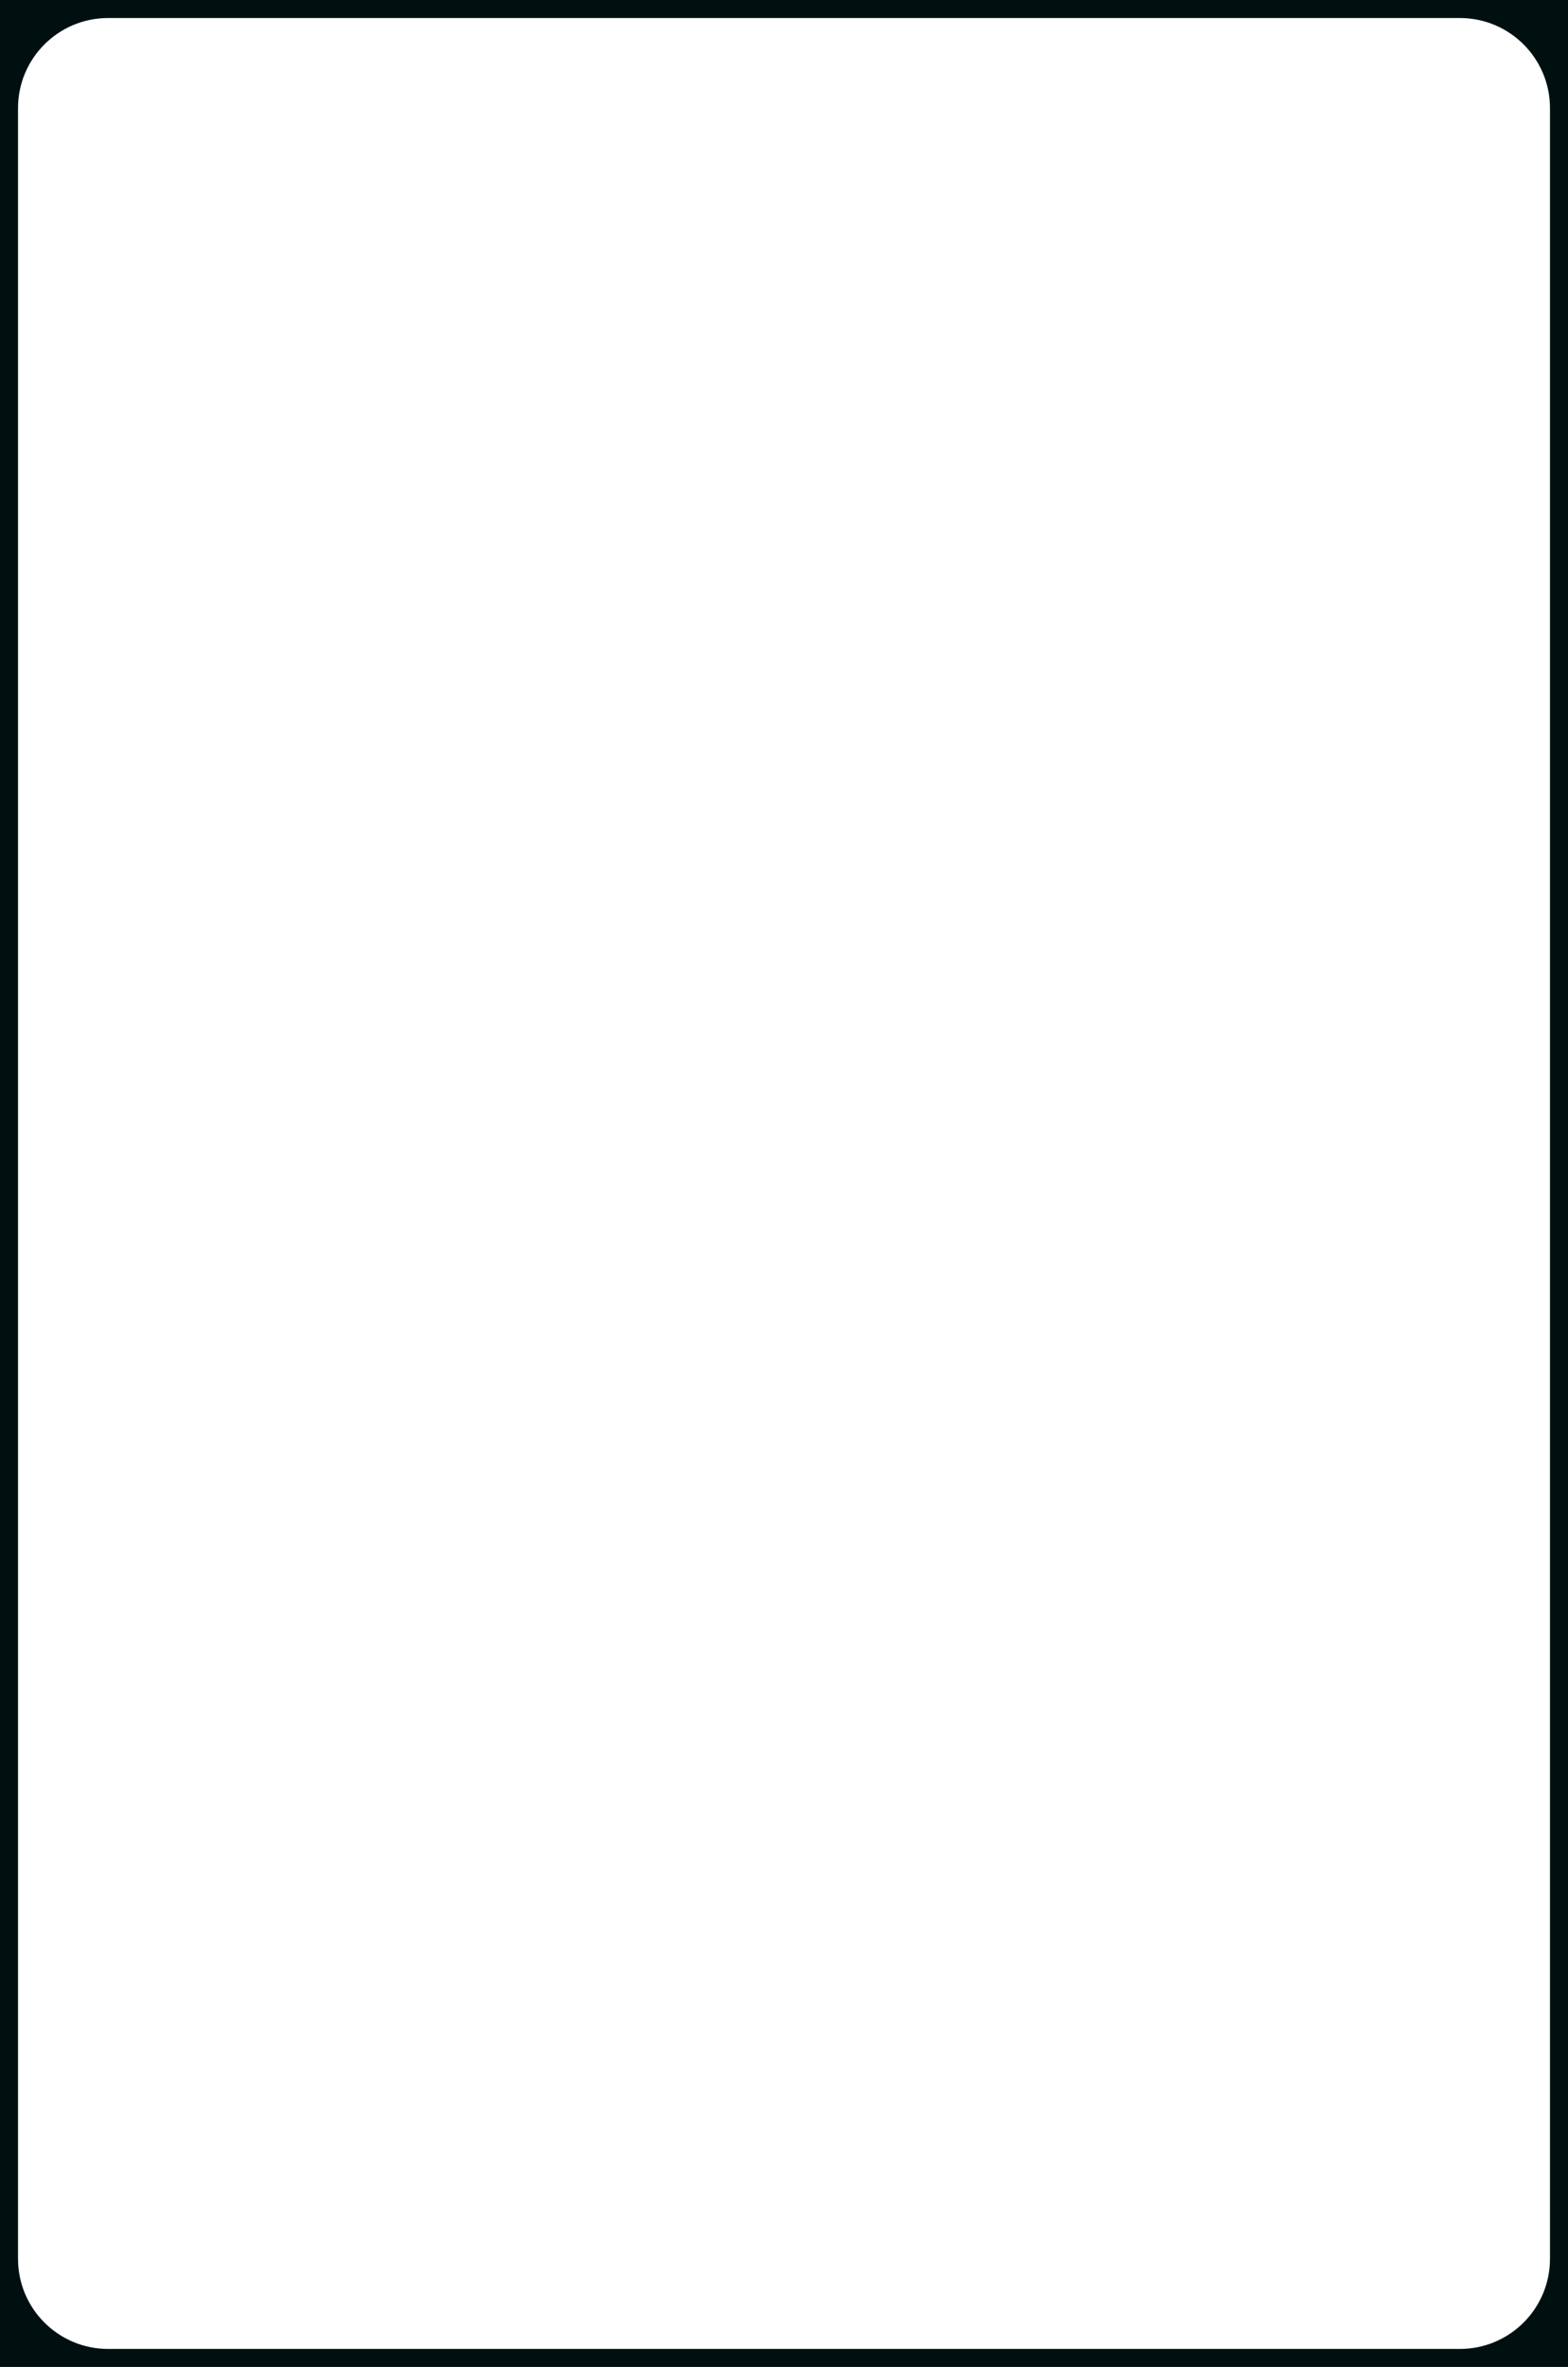
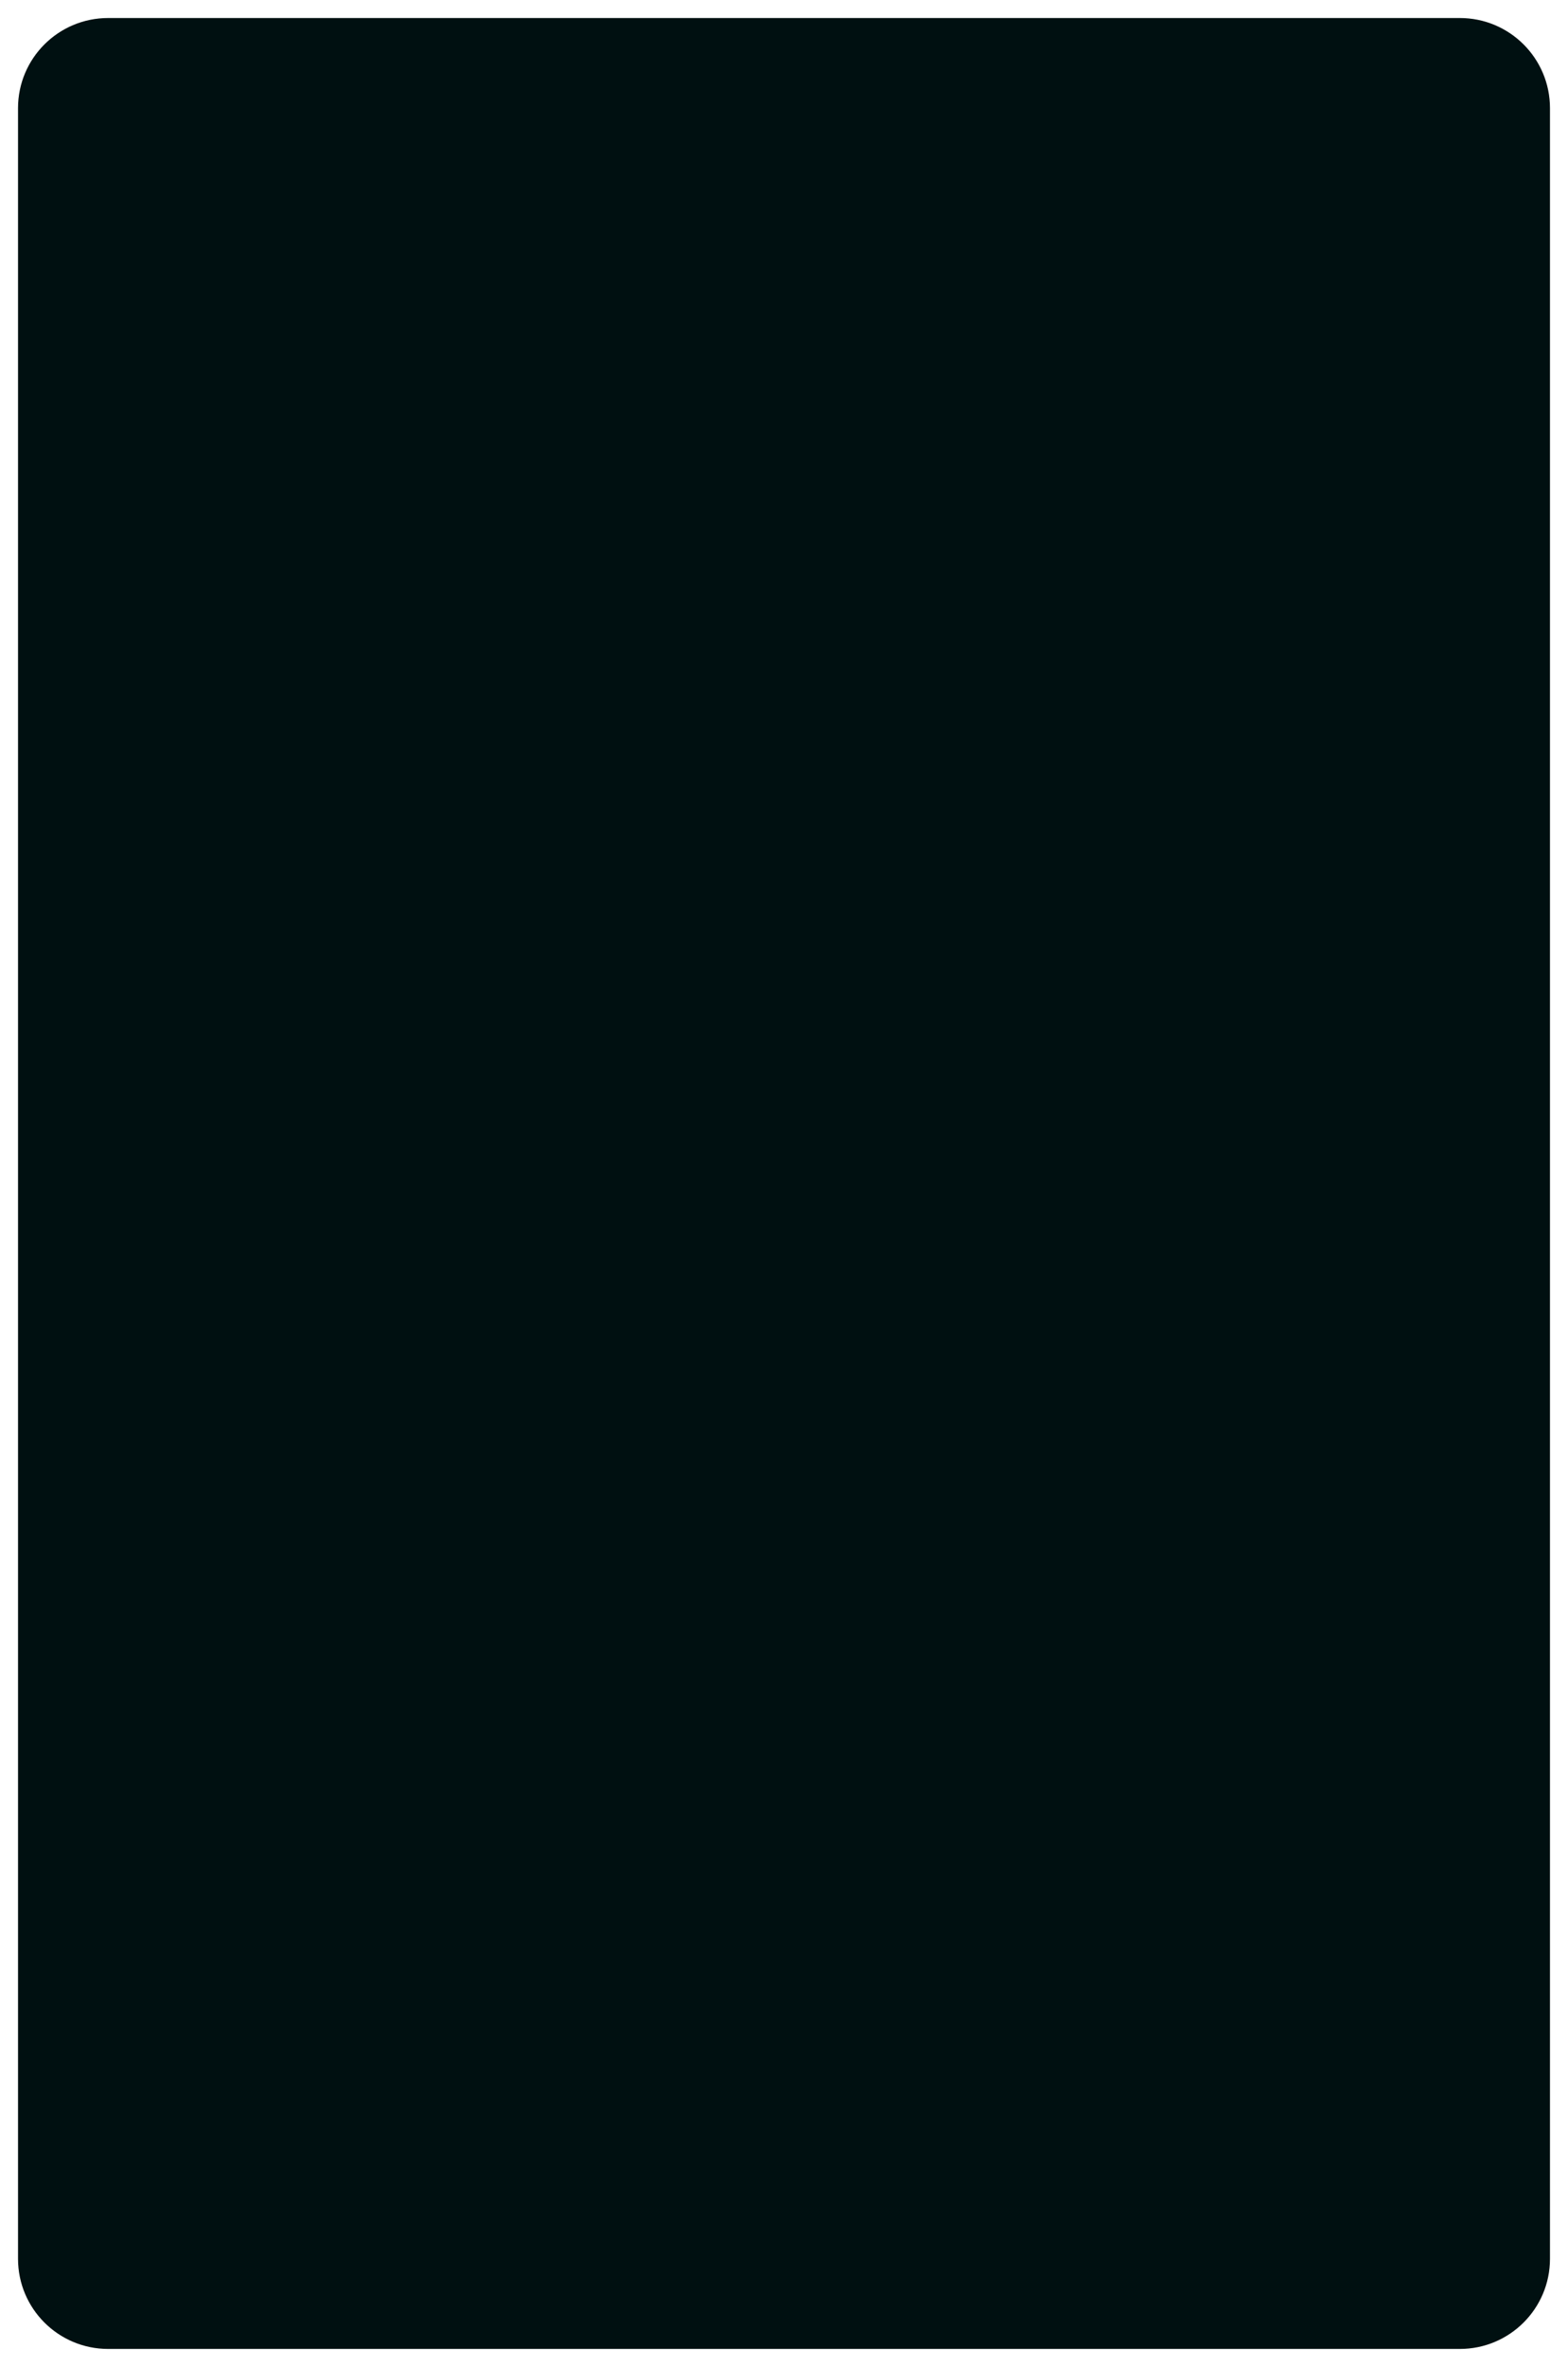
<svg xmlns="http://www.w3.org/2000/svg" width="261" height="394" viewBox="0 0 261 394" fill="none">
-   <path fill-rule="evenodd" clip-rule="evenodd" d="M261 0H0V394H261V0ZM18 3C9.716 3 3 9.715 3 18V376C3 384.285 9.716 391 18 391H243C251.284 391 258 384.285 258 376V18C258 9.715 251.284 3 243 3H18Z" fill="#001011" />
+   <path fill-rule="evenodd" clip-rule="evenodd" d="M261 0H0H261V0ZM18 3C9.716 3 3 9.715 3 18V376C3 384.285 9.716 391 18 391H243C251.284 391 258 384.285 258 376V18C258 9.715 251.284 3 243 3H18Z" fill="#001011" />
</svg>